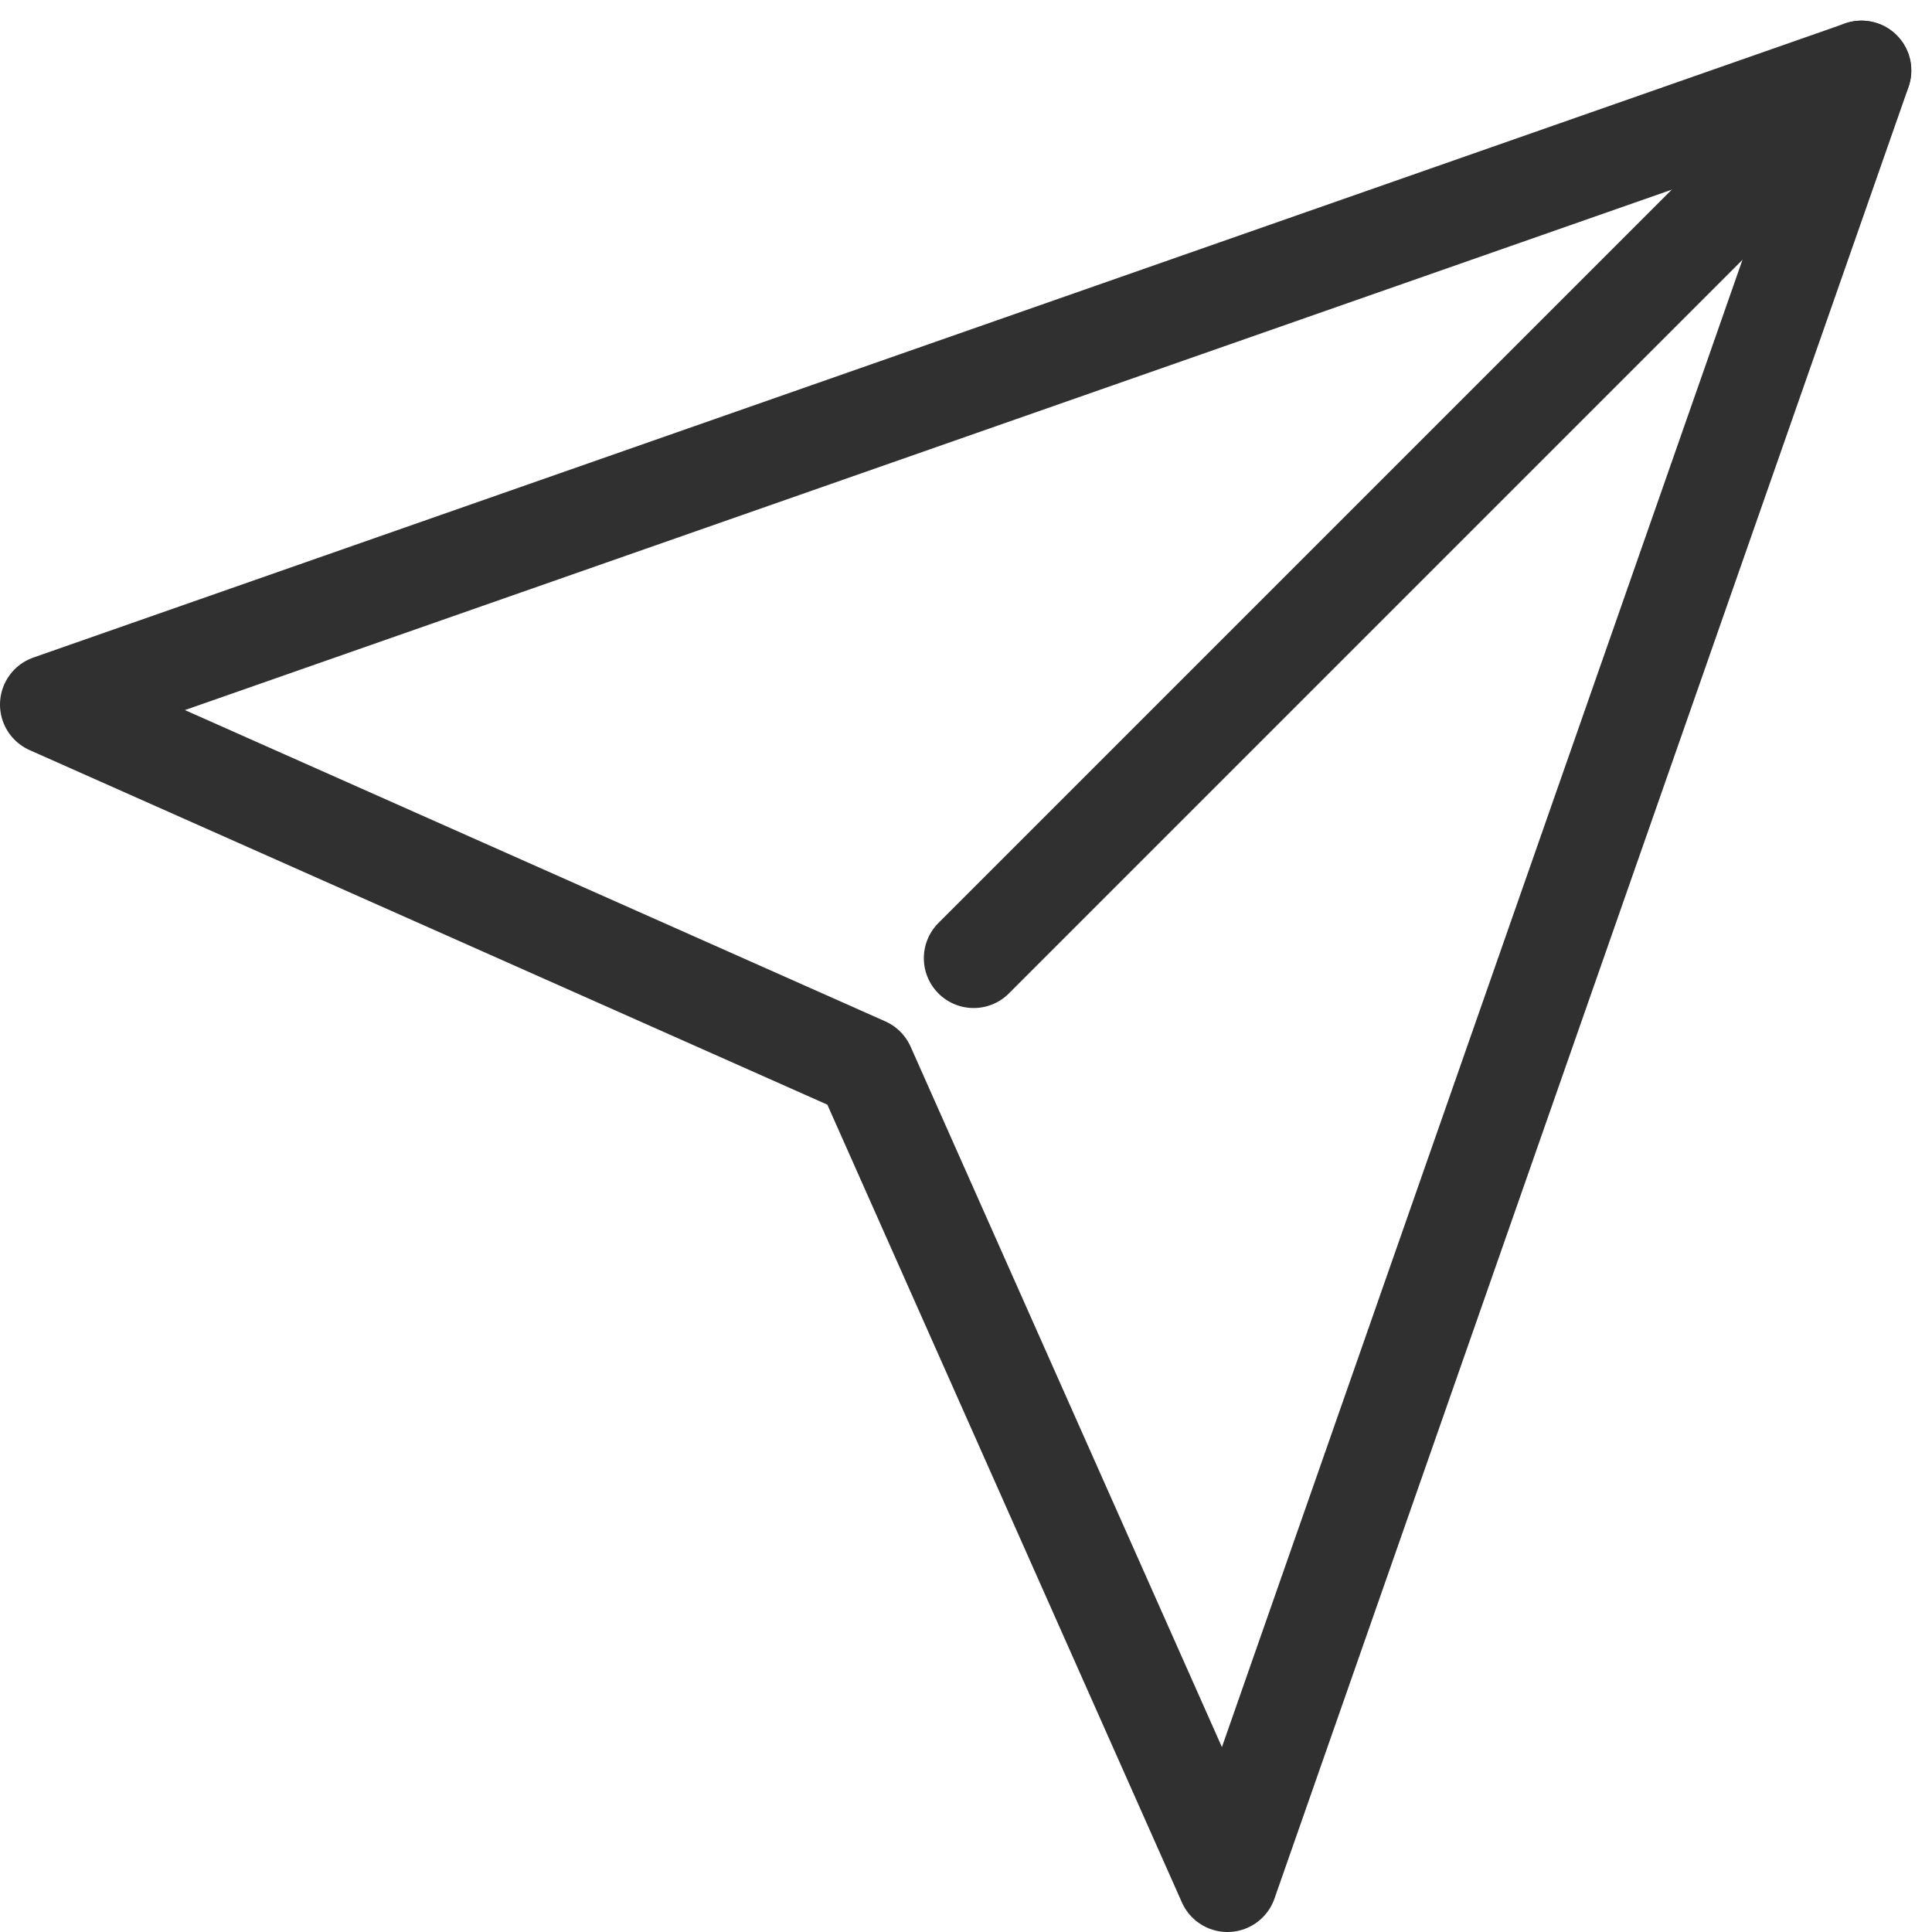
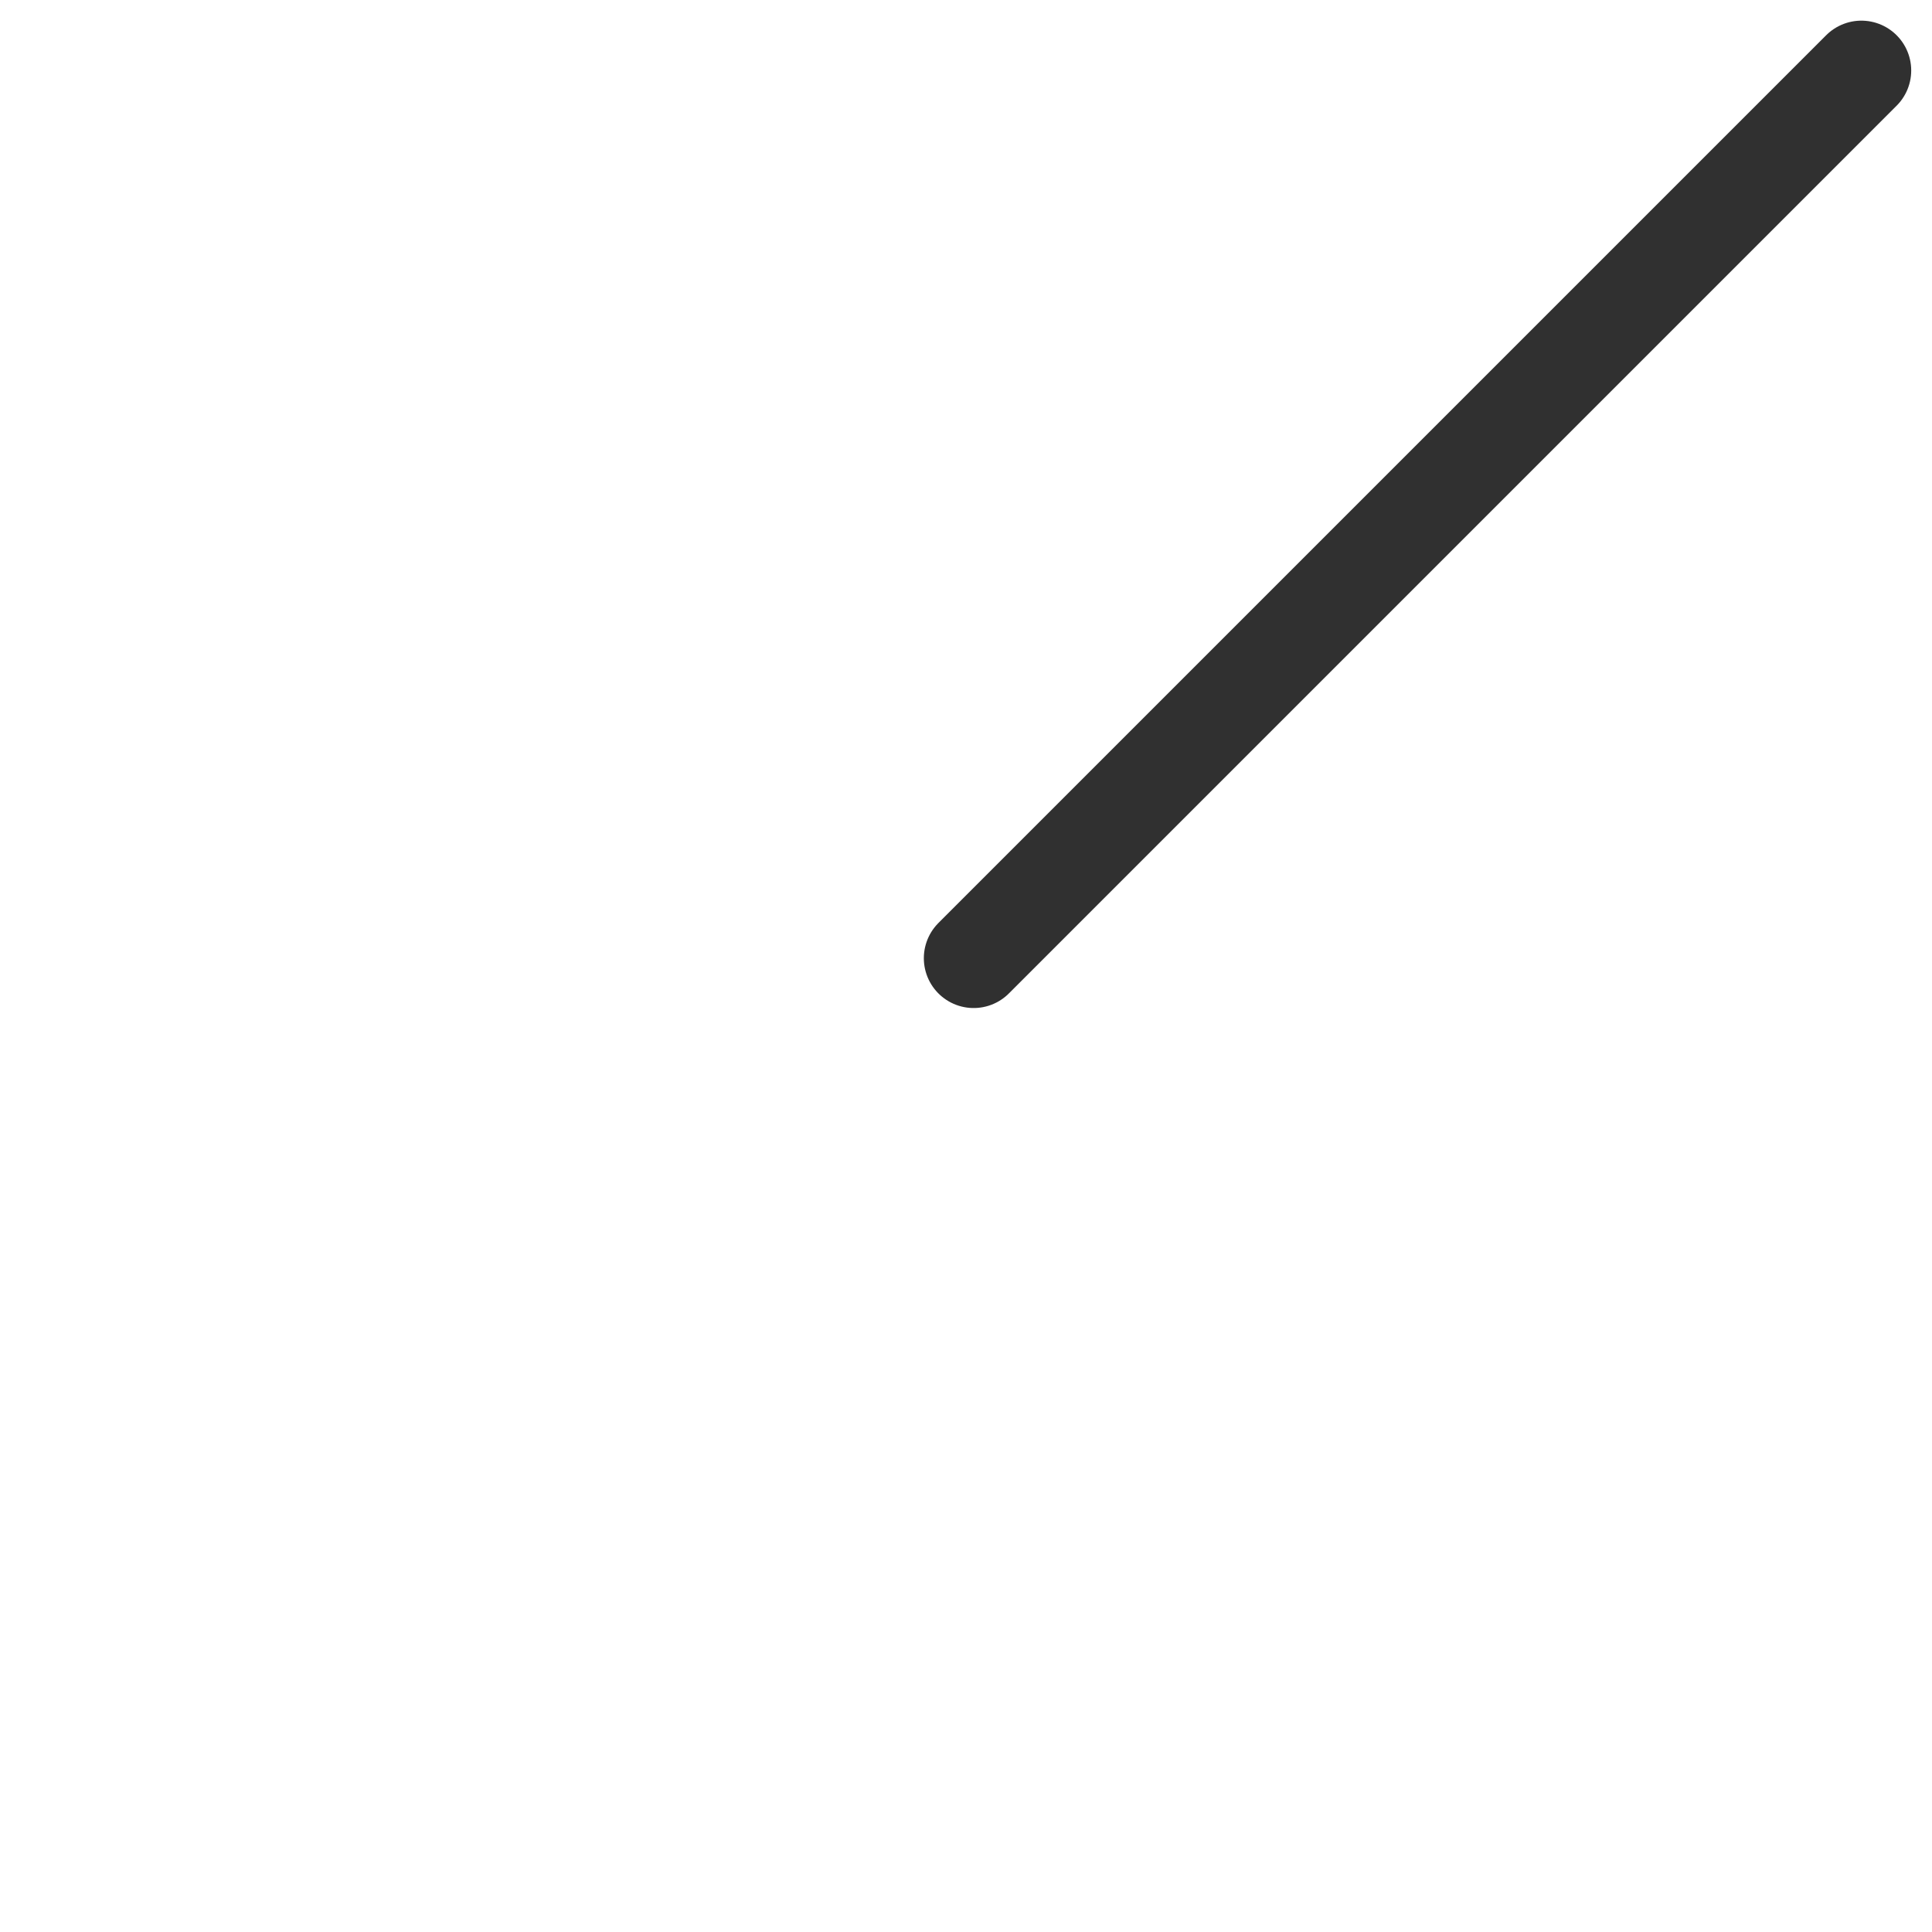
<svg xmlns="http://www.w3.org/2000/svg" width="42.656" height="42.656" viewBox="0 0 42.656 42.656">
  <g id="ico02" transform="translate(-1.9 -1.444)">
    <path id="パス_549407" data-name="パス 549407" d="M36.1,3,16.5,22.6" transform="translate(6.897)" fill="none" stroke="#303030" stroke-linecap="round" stroke-linejoin="round" stroke-width="2.2" />
-     <path id="パス_549408" data-name="パス 549408" d="M43,3,29,43,21,25,3,17Z" fill="none" stroke="#303030" stroke-linecap="round" stroke-linejoin="round" stroke-width="2.2" />
  </g>
</svg>